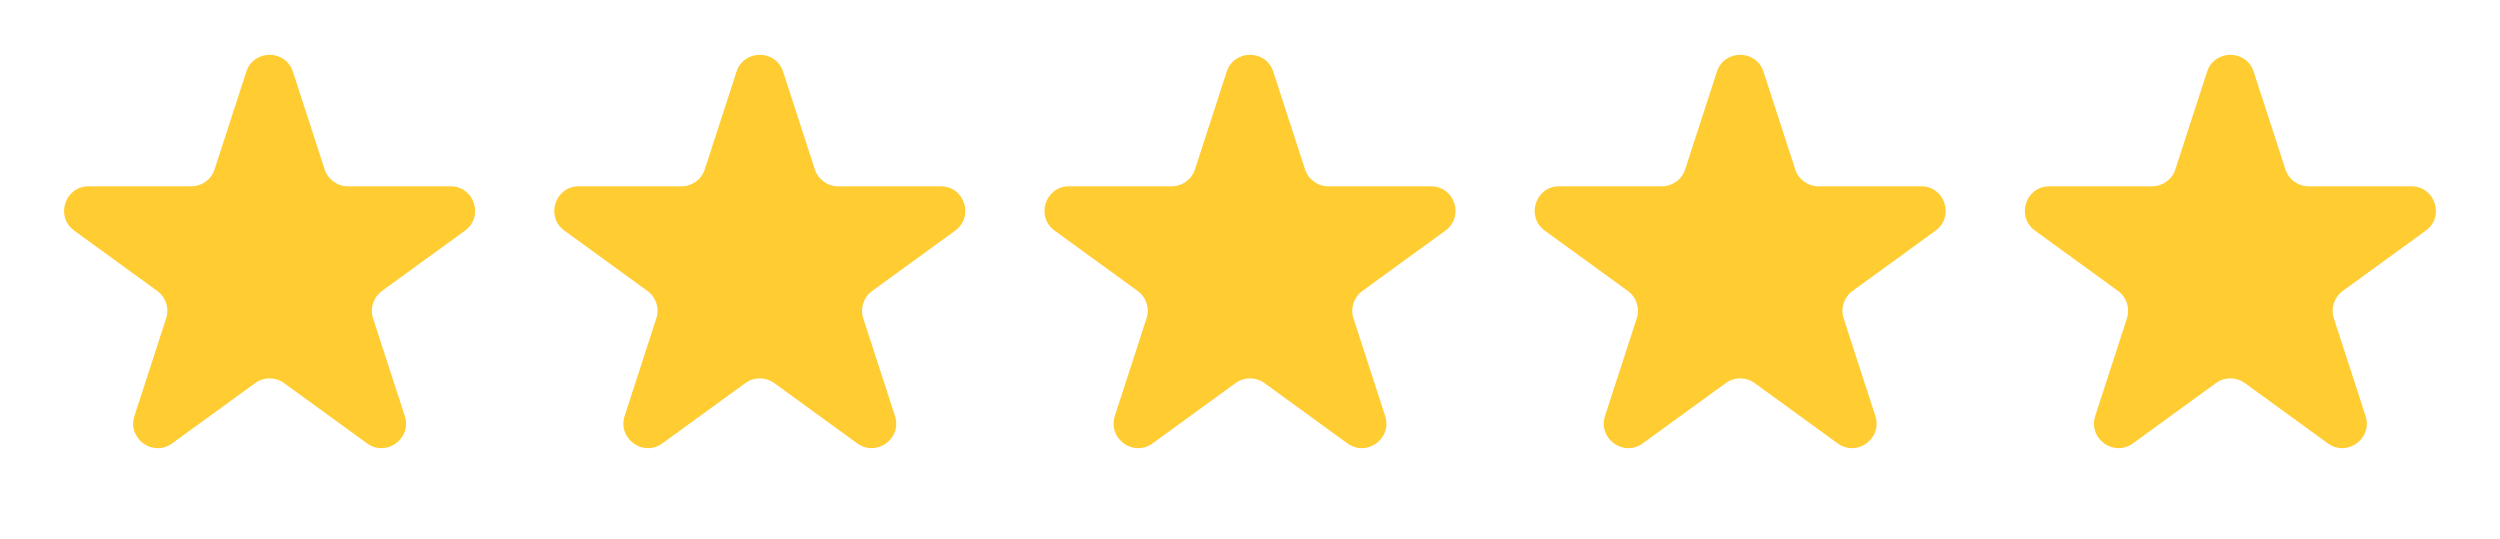
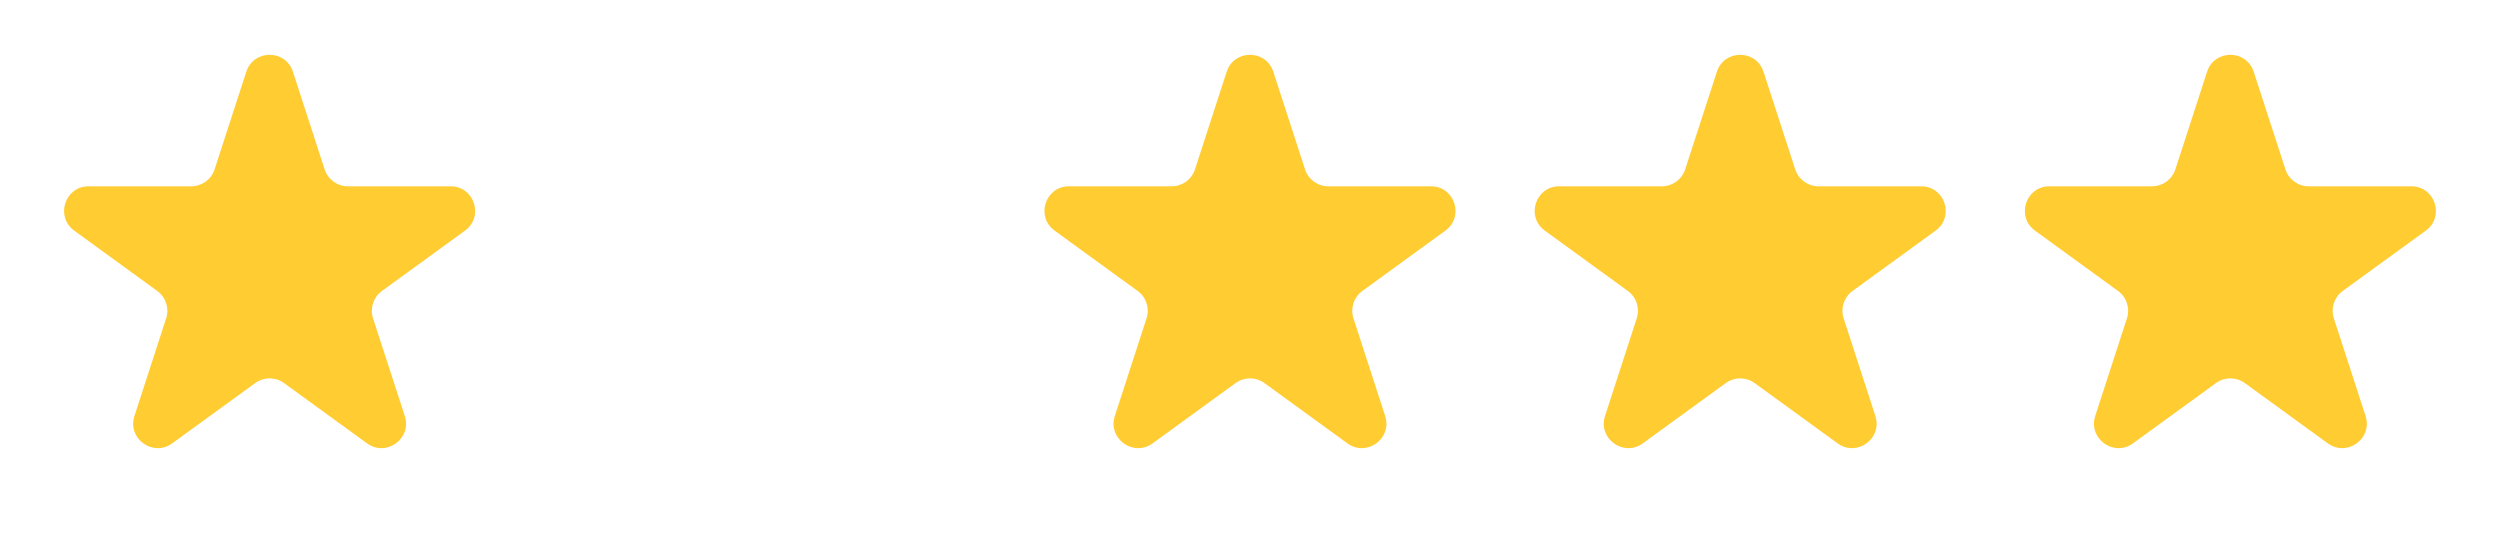
<svg xmlns="http://www.w3.org/2000/svg" width="102" height="22" viewBox="0 0 102 22" fill="none">
  <path d="M10.049 2.927C10.348 2.006 11.652 2.006 11.951 2.927L13.245 6.91C13.379 7.322 13.763 7.601 14.196 7.601H18.384C19.353 7.601 19.755 8.84 18.972 9.41L15.584 11.871C15.233 12.126 15.087 12.577 15.22 12.989L16.515 16.972C16.814 17.893 15.759 18.66 14.976 18.09L11.588 15.629C11.237 15.374 10.763 15.374 10.412 15.629L7.024 18.09C6.241 18.66 5.186 17.893 5.485 16.972L6.779 12.989C6.913 12.577 6.767 12.126 6.416 11.871L3.028 9.41C2.245 8.84 2.647 7.601 3.616 7.601H7.804C8.237 7.601 8.621 7.322 8.755 6.91L10.049 2.927Z" fill="#FFCC32" />
-   <path d="M30.049 2.927C30.348 2.006 31.652 2.006 31.951 2.927L33.245 6.91C33.379 7.322 33.763 7.601 34.196 7.601H38.384C39.353 7.601 39.755 8.84 38.972 9.41L35.584 11.871C35.233 12.126 35.087 12.577 35.221 12.989L36.515 16.972C36.814 17.893 35.76 18.66 34.976 18.09L31.588 15.629C31.237 15.374 30.763 15.374 30.412 15.629L27.024 18.09C26.241 18.66 25.186 17.893 25.485 16.972L26.779 12.989C26.913 12.577 26.767 12.126 26.416 11.871L23.028 9.41C22.245 8.84 22.647 7.601 23.616 7.601H27.804C28.237 7.601 28.621 7.322 28.755 6.91L30.049 2.927Z" fill="#FFCC32" />
  <path d="M50.049 2.927C50.348 2.006 51.652 2.006 51.951 2.927L53.245 6.91C53.379 7.322 53.763 7.601 54.196 7.601H58.384C59.353 7.601 59.755 8.84 58.972 9.41L55.584 11.871C55.233 12.126 55.087 12.577 55.221 12.989L56.515 16.972C56.814 17.893 55.76 18.66 54.976 18.09L51.588 15.629C51.237 15.374 50.763 15.374 50.412 15.629L47.024 18.09C46.24 18.66 45.186 17.893 45.485 16.972L46.779 12.989C46.913 12.577 46.767 12.126 46.416 11.871L43.028 9.41C42.245 8.84 42.647 7.601 43.616 7.601H47.804C48.237 7.601 48.621 7.322 48.755 6.91L50.049 2.927Z" fill="#FFCC32" />
  <path d="M70.049 2.927C70.348 2.006 71.652 2.006 71.951 2.927L73.245 6.91C73.379 7.322 73.763 7.601 74.196 7.601H78.384C79.353 7.601 79.755 8.84 78.972 9.41L75.584 11.871C75.233 12.126 75.087 12.577 75.221 12.989L76.515 16.972C76.814 17.893 75.76 18.66 74.976 18.09L71.588 15.629C71.237 15.374 70.763 15.374 70.412 15.629L67.024 18.09C66.24 18.66 65.186 17.893 65.485 16.972L66.779 12.989C66.913 12.577 66.767 12.126 66.416 11.871L63.028 9.41C62.245 8.84 62.647 7.601 63.616 7.601H67.804C68.237 7.601 68.621 7.322 68.755 6.91L70.049 2.927Z" fill="#FFCC32" />
  <path d="M90.049 2.927C90.348 2.006 91.652 2.006 91.951 2.927L93.245 6.91C93.379 7.322 93.763 7.601 94.196 7.601H98.384C99.353 7.601 99.755 8.84 98.972 9.41L95.584 11.871C95.233 12.126 95.087 12.577 95.221 12.989L96.515 16.972C96.814 17.893 95.76 18.66 94.976 18.09L91.588 15.629C91.237 15.374 90.763 15.374 90.412 15.629L87.024 18.09C86.24 18.66 85.186 17.893 85.485 16.972L86.779 12.989C86.913 12.577 86.767 12.126 86.416 11.871L83.028 9.41C82.245 8.84 82.647 7.601 83.616 7.601H87.804C88.237 7.601 88.621 7.322 88.755 6.91L90.049 2.927Z" fill="#FFCC32" />
</svg>